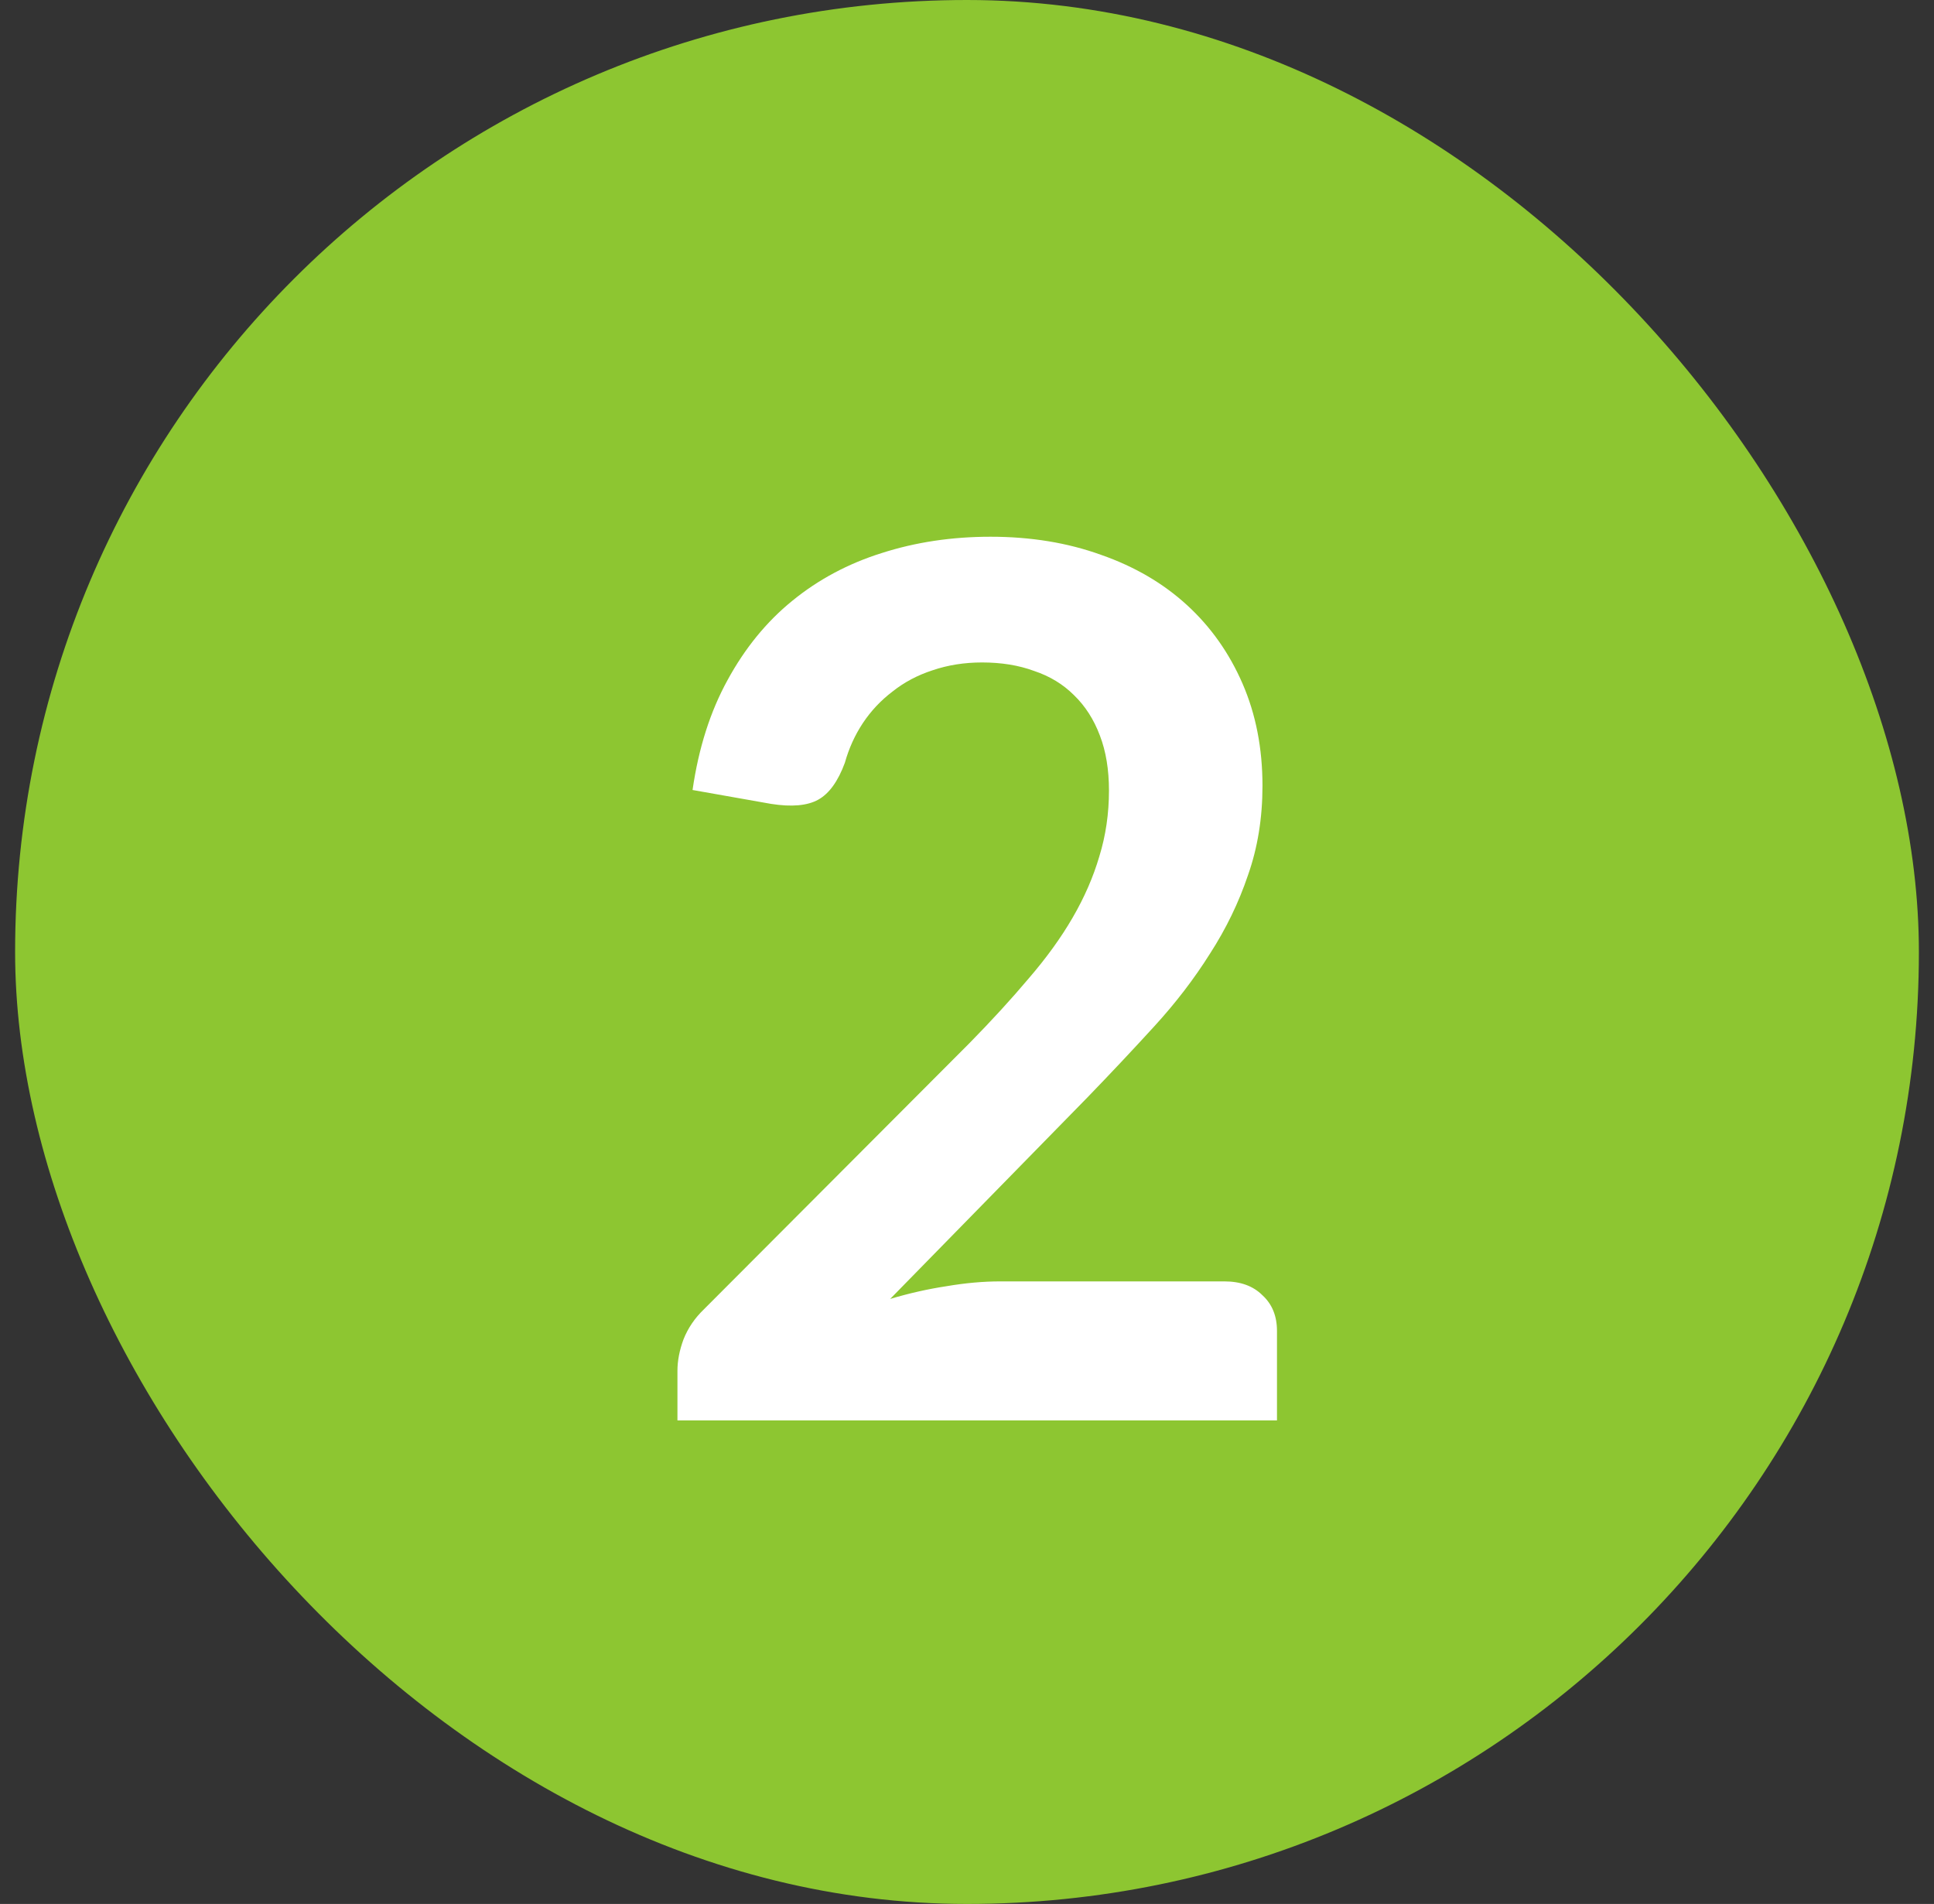
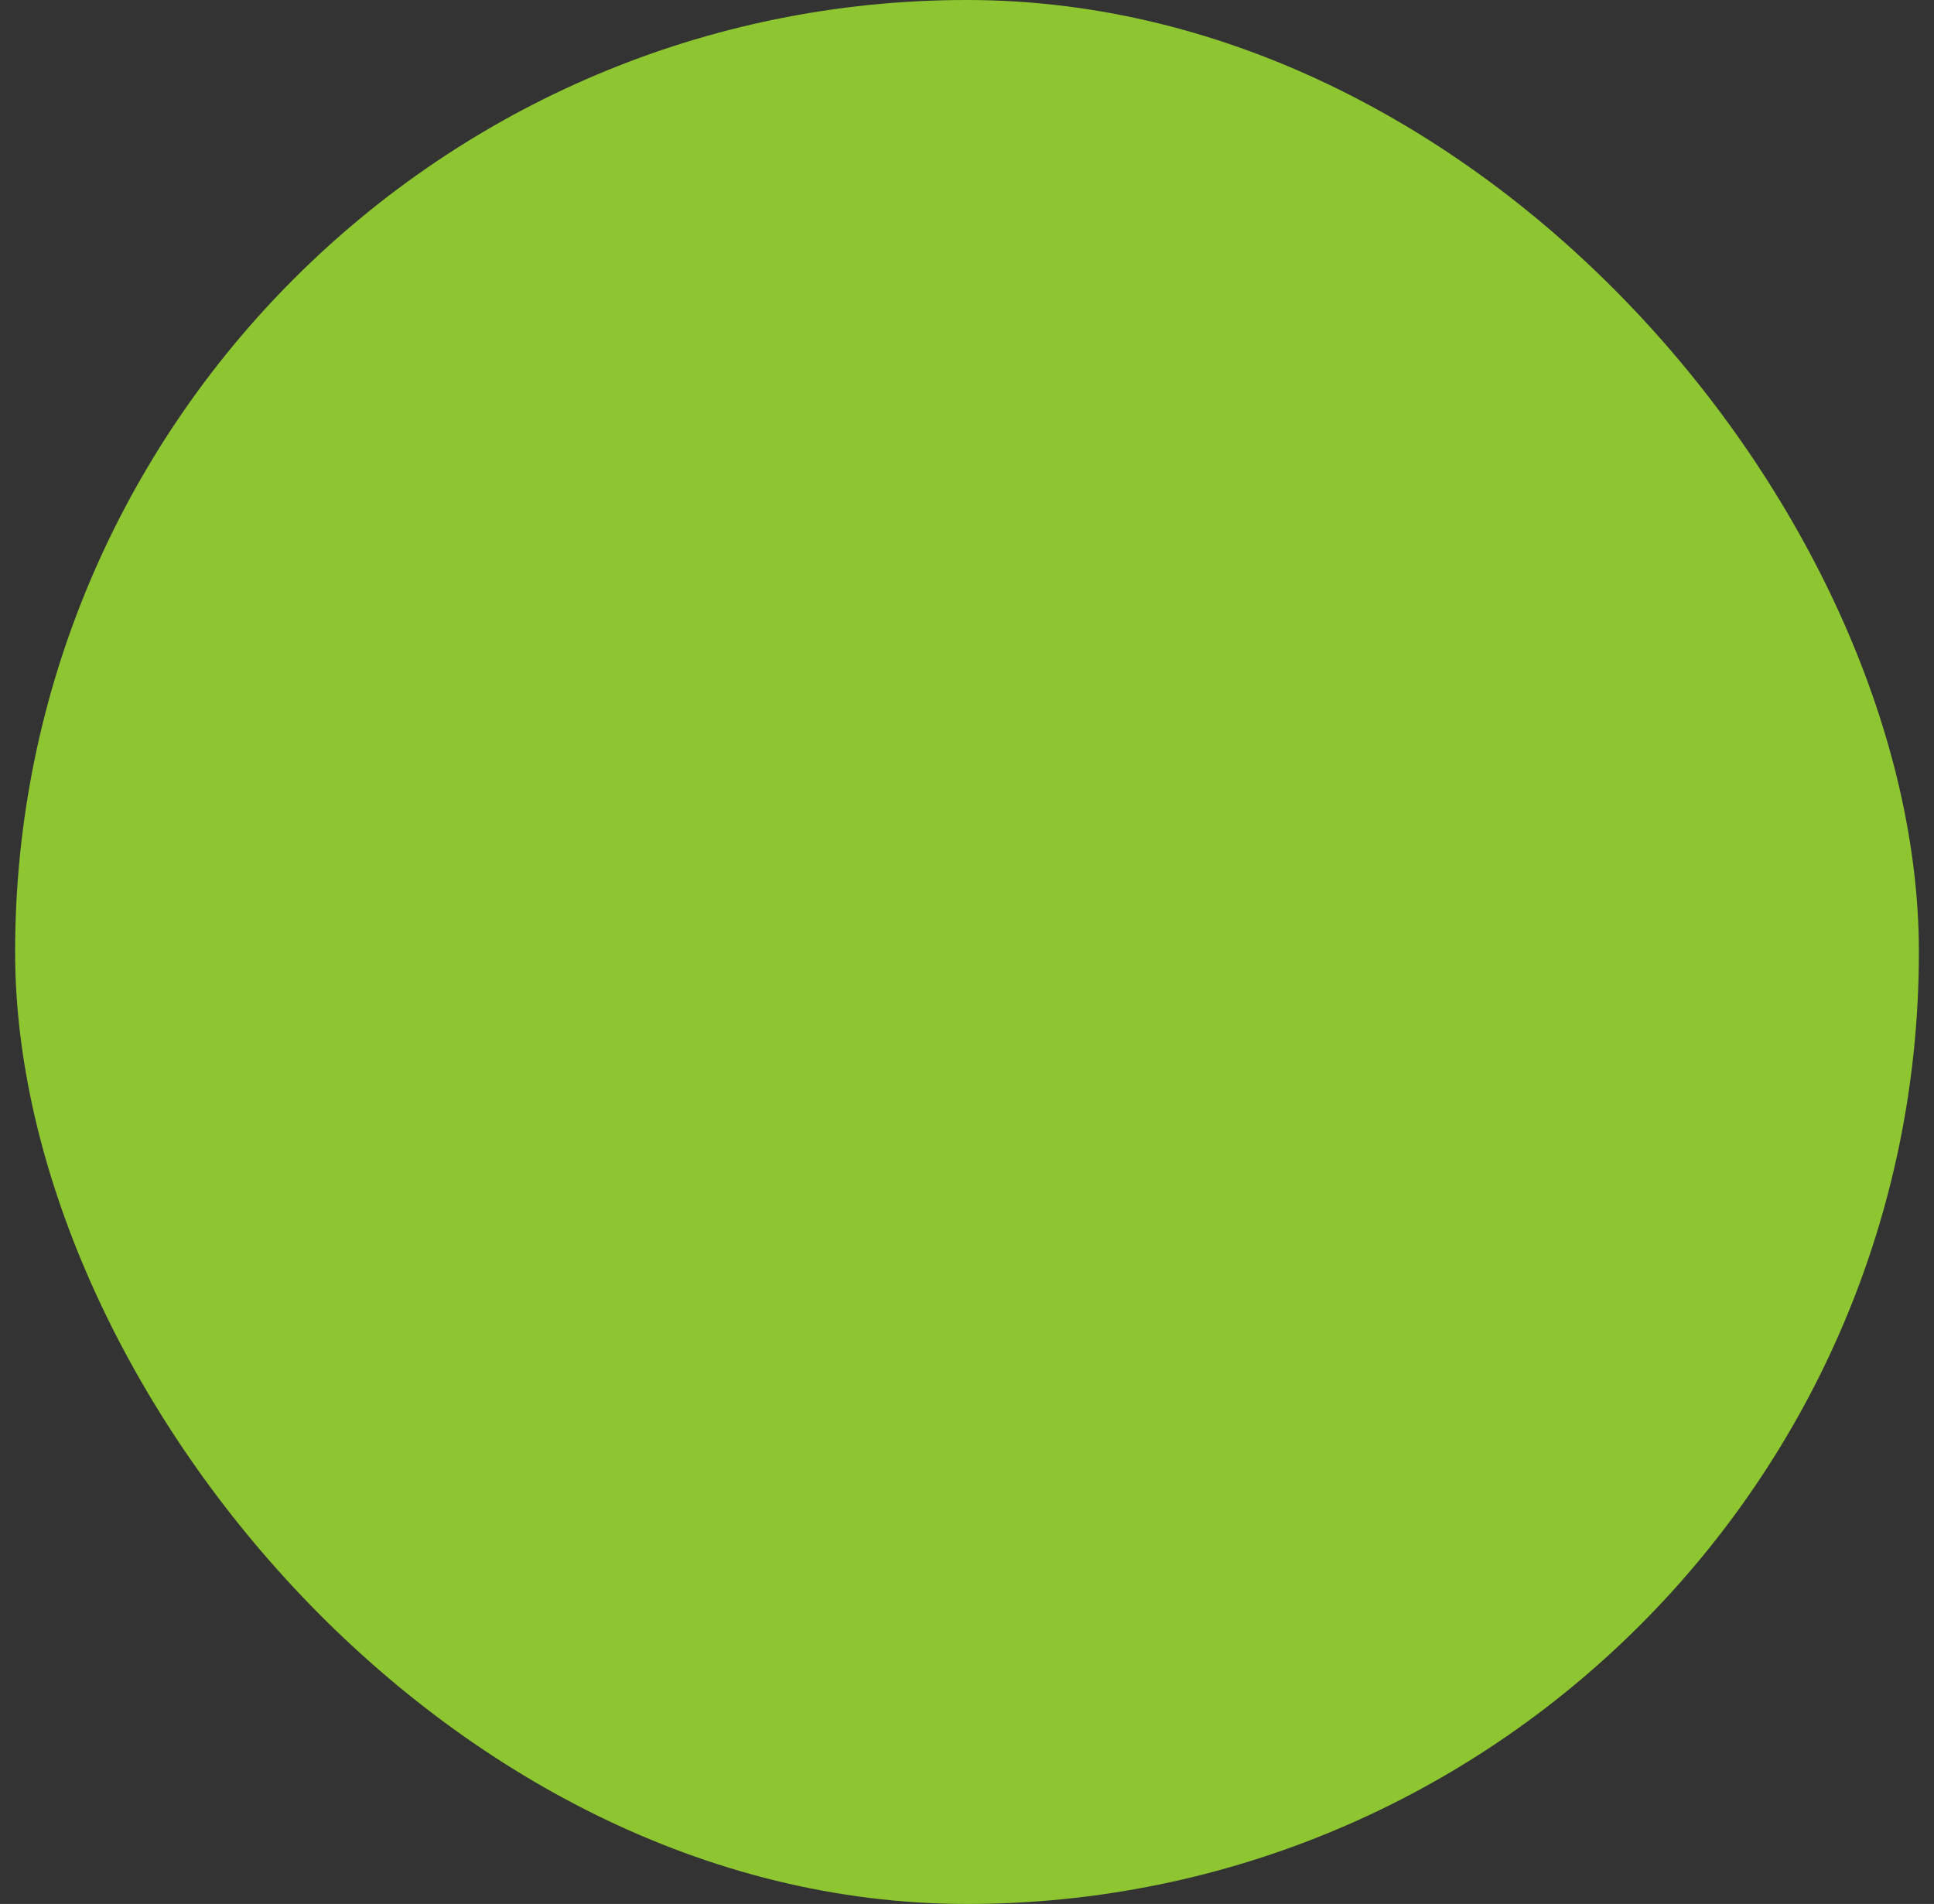
<svg xmlns="http://www.w3.org/2000/svg" width="64" height="63" viewBox="0 0 64 63" fill="none">
  <rect x="0" y="0" width="64" height="63" fill="#333333" stroke="none" />
  <rect x="0.5" width="63" height="63" rx="31.5" fill="#8DC631" />
-   <path d="M40.518 42.4C41.052 42.4 41.472 42.553 41.778 42.86C42.098 43.153 42.258 43.547 42.258 44.04V47H22.418V45.36C22.418 45.027 22.485 44.68 22.618 44.32C22.765 43.947 22.992 43.613 23.298 43.32L32.078 34.52C32.812 33.773 33.465 33.06 34.038 32.38C34.625 31.7 35.112 31.027 35.498 30.36C35.885 29.693 36.178 29.02 36.378 28.34C36.592 27.647 36.698 26.92 36.698 26.16C36.698 25.467 36.598 24.86 36.398 24.34C36.198 23.807 35.912 23.36 35.538 23C35.178 22.64 34.738 22.373 34.218 22.2C33.712 22.013 33.138 21.92 32.498 21.92C31.912 21.92 31.365 22.007 30.858 22.18C30.365 22.34 29.925 22.573 29.538 22.88C29.152 23.173 28.825 23.52 28.558 23.92C28.292 24.32 28.092 24.76 27.958 25.24C27.732 25.853 27.438 26.26 27.078 26.46C26.718 26.66 26.198 26.707 25.518 26.6L22.918 26.14C23.118 24.753 23.505 23.54 24.078 22.5C24.652 21.447 25.365 20.573 26.218 19.88C27.085 19.173 28.072 18.647 29.178 18.3C30.298 17.94 31.498 17.76 32.778 17.76C34.112 17.76 35.332 17.96 36.438 18.36C37.545 18.747 38.492 19.3 39.278 20.02C40.065 20.74 40.678 21.607 41.118 22.62C41.558 23.633 41.778 24.76 41.778 26C41.778 27.067 41.618 28.053 41.298 28.96C40.992 29.867 40.572 30.733 40.038 31.56C39.518 32.387 38.905 33.187 38.198 33.96C37.492 34.733 36.752 35.52 35.978 36.32L29.458 42.98C30.085 42.793 30.705 42.653 31.318 42.56C31.945 42.453 32.538 42.4 33.098 42.4H40.518Z" fill="white" />
</svg>